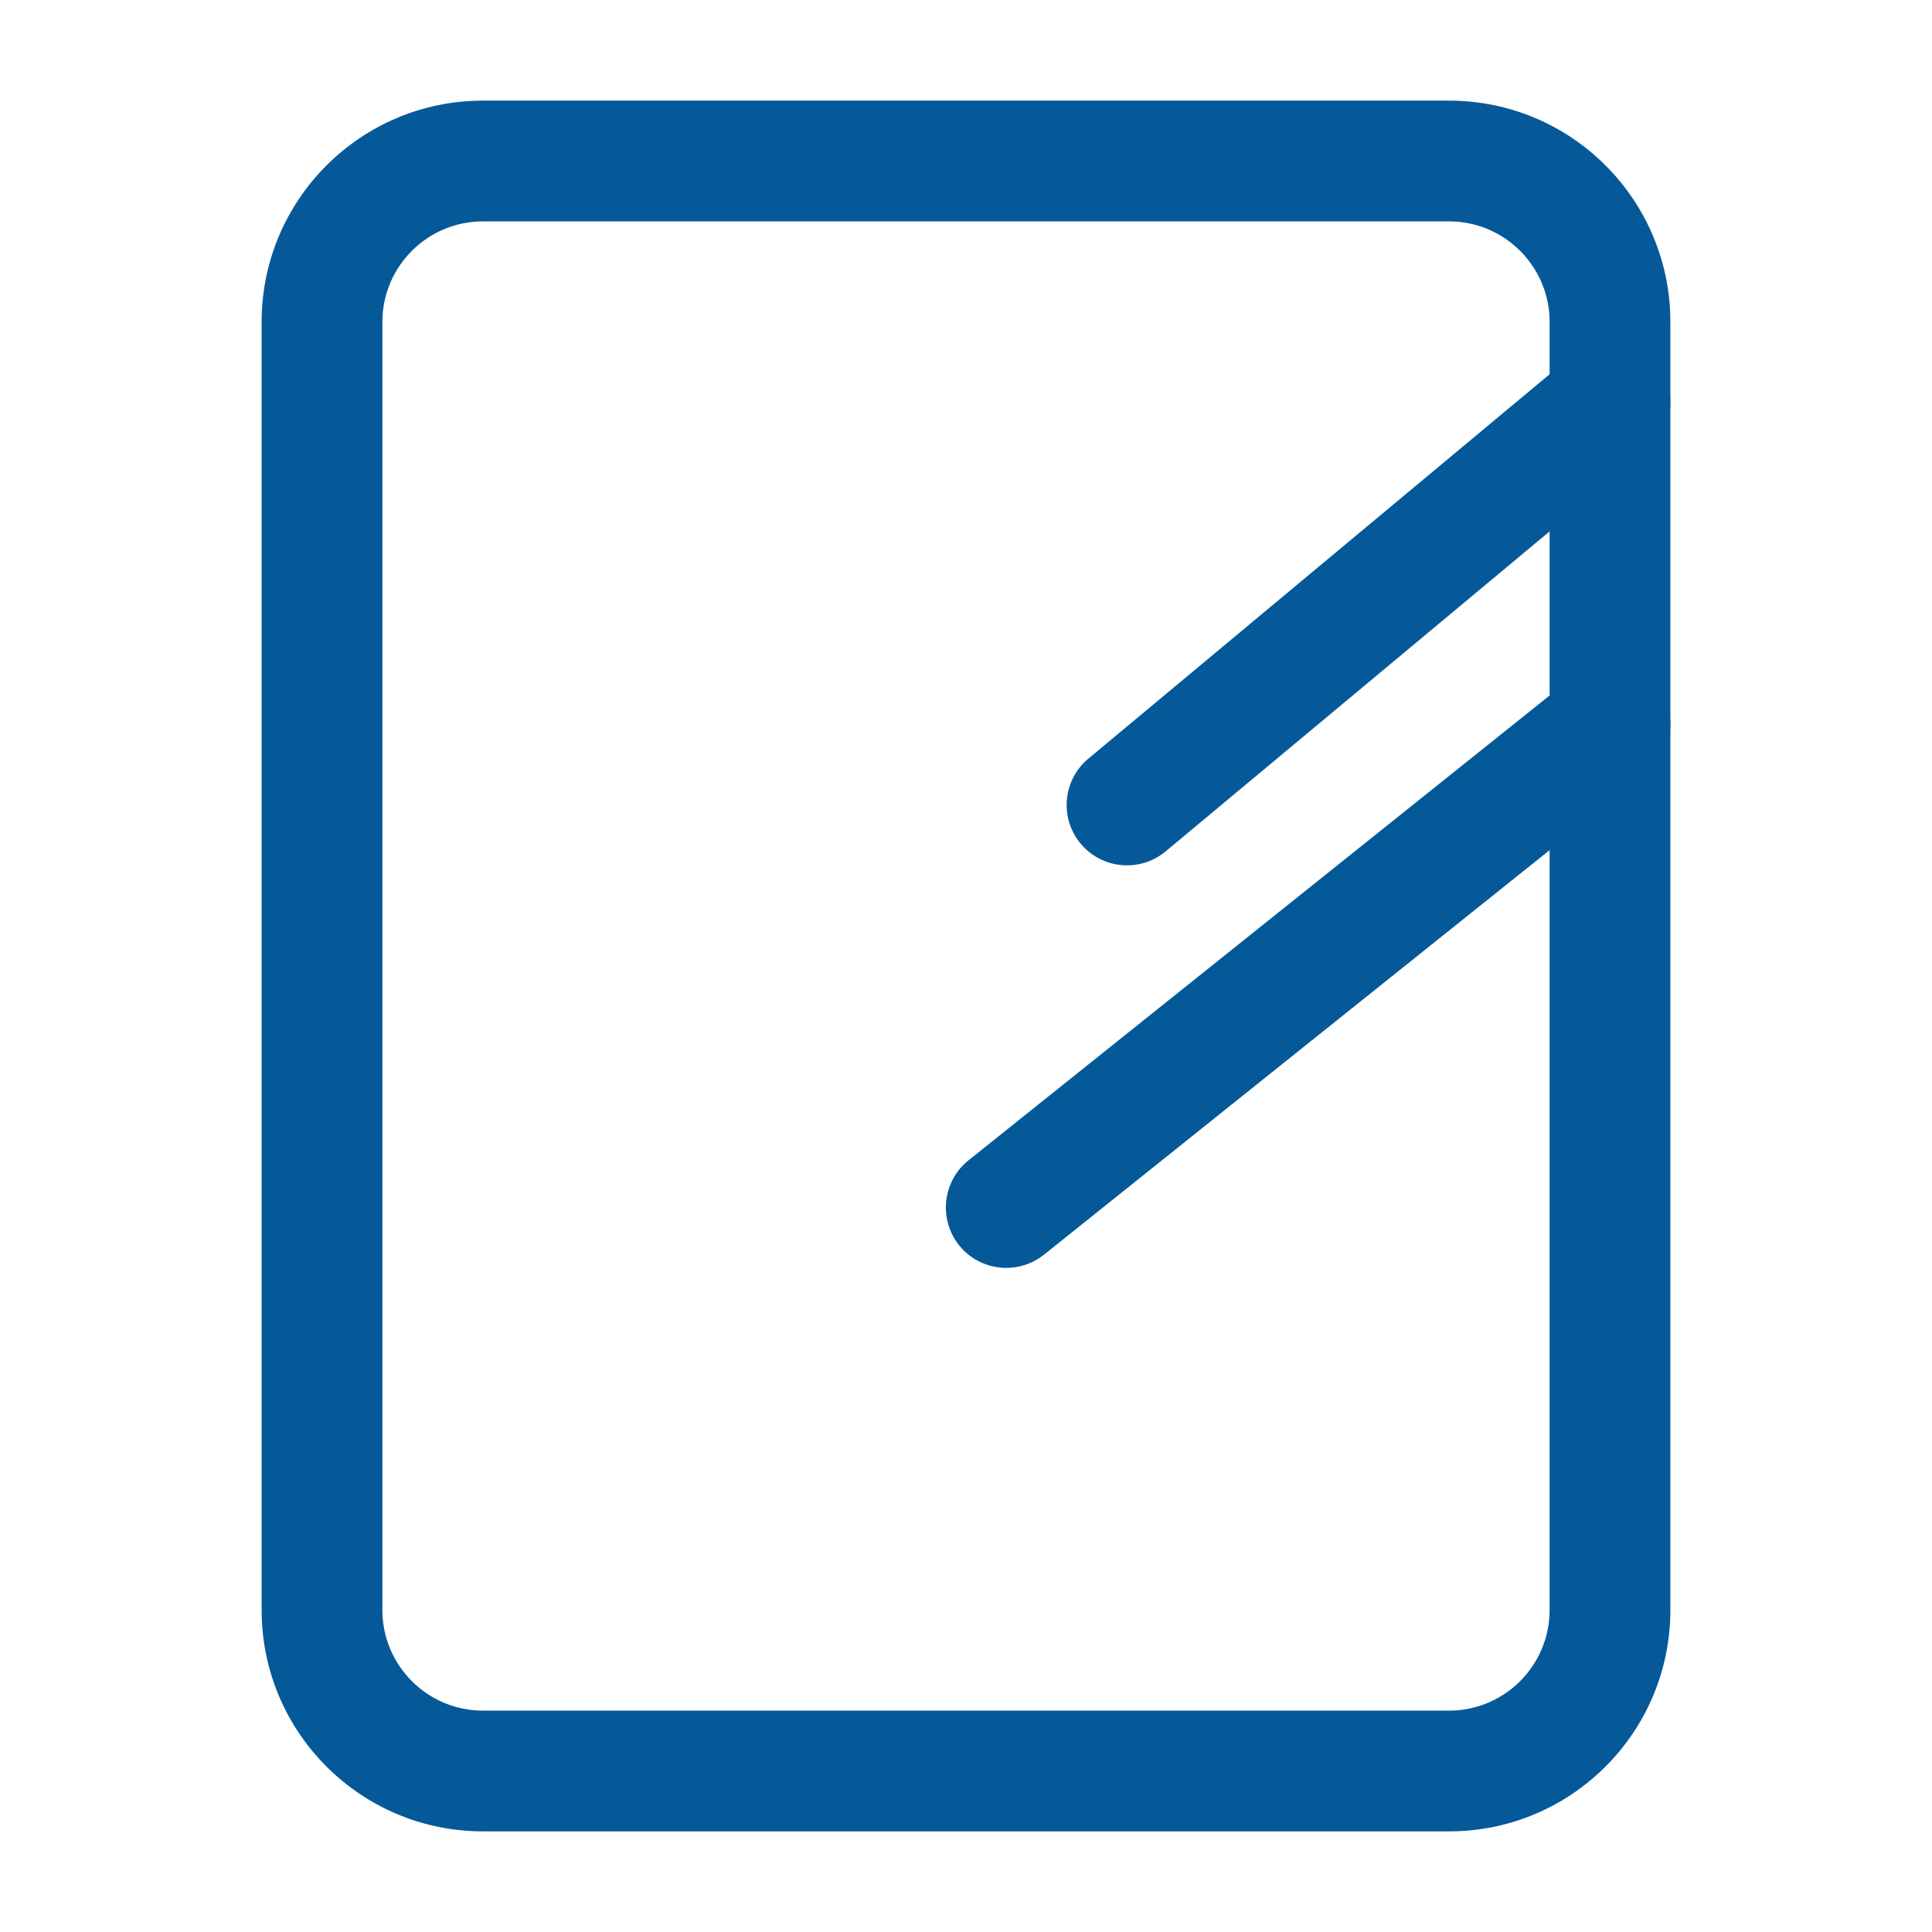
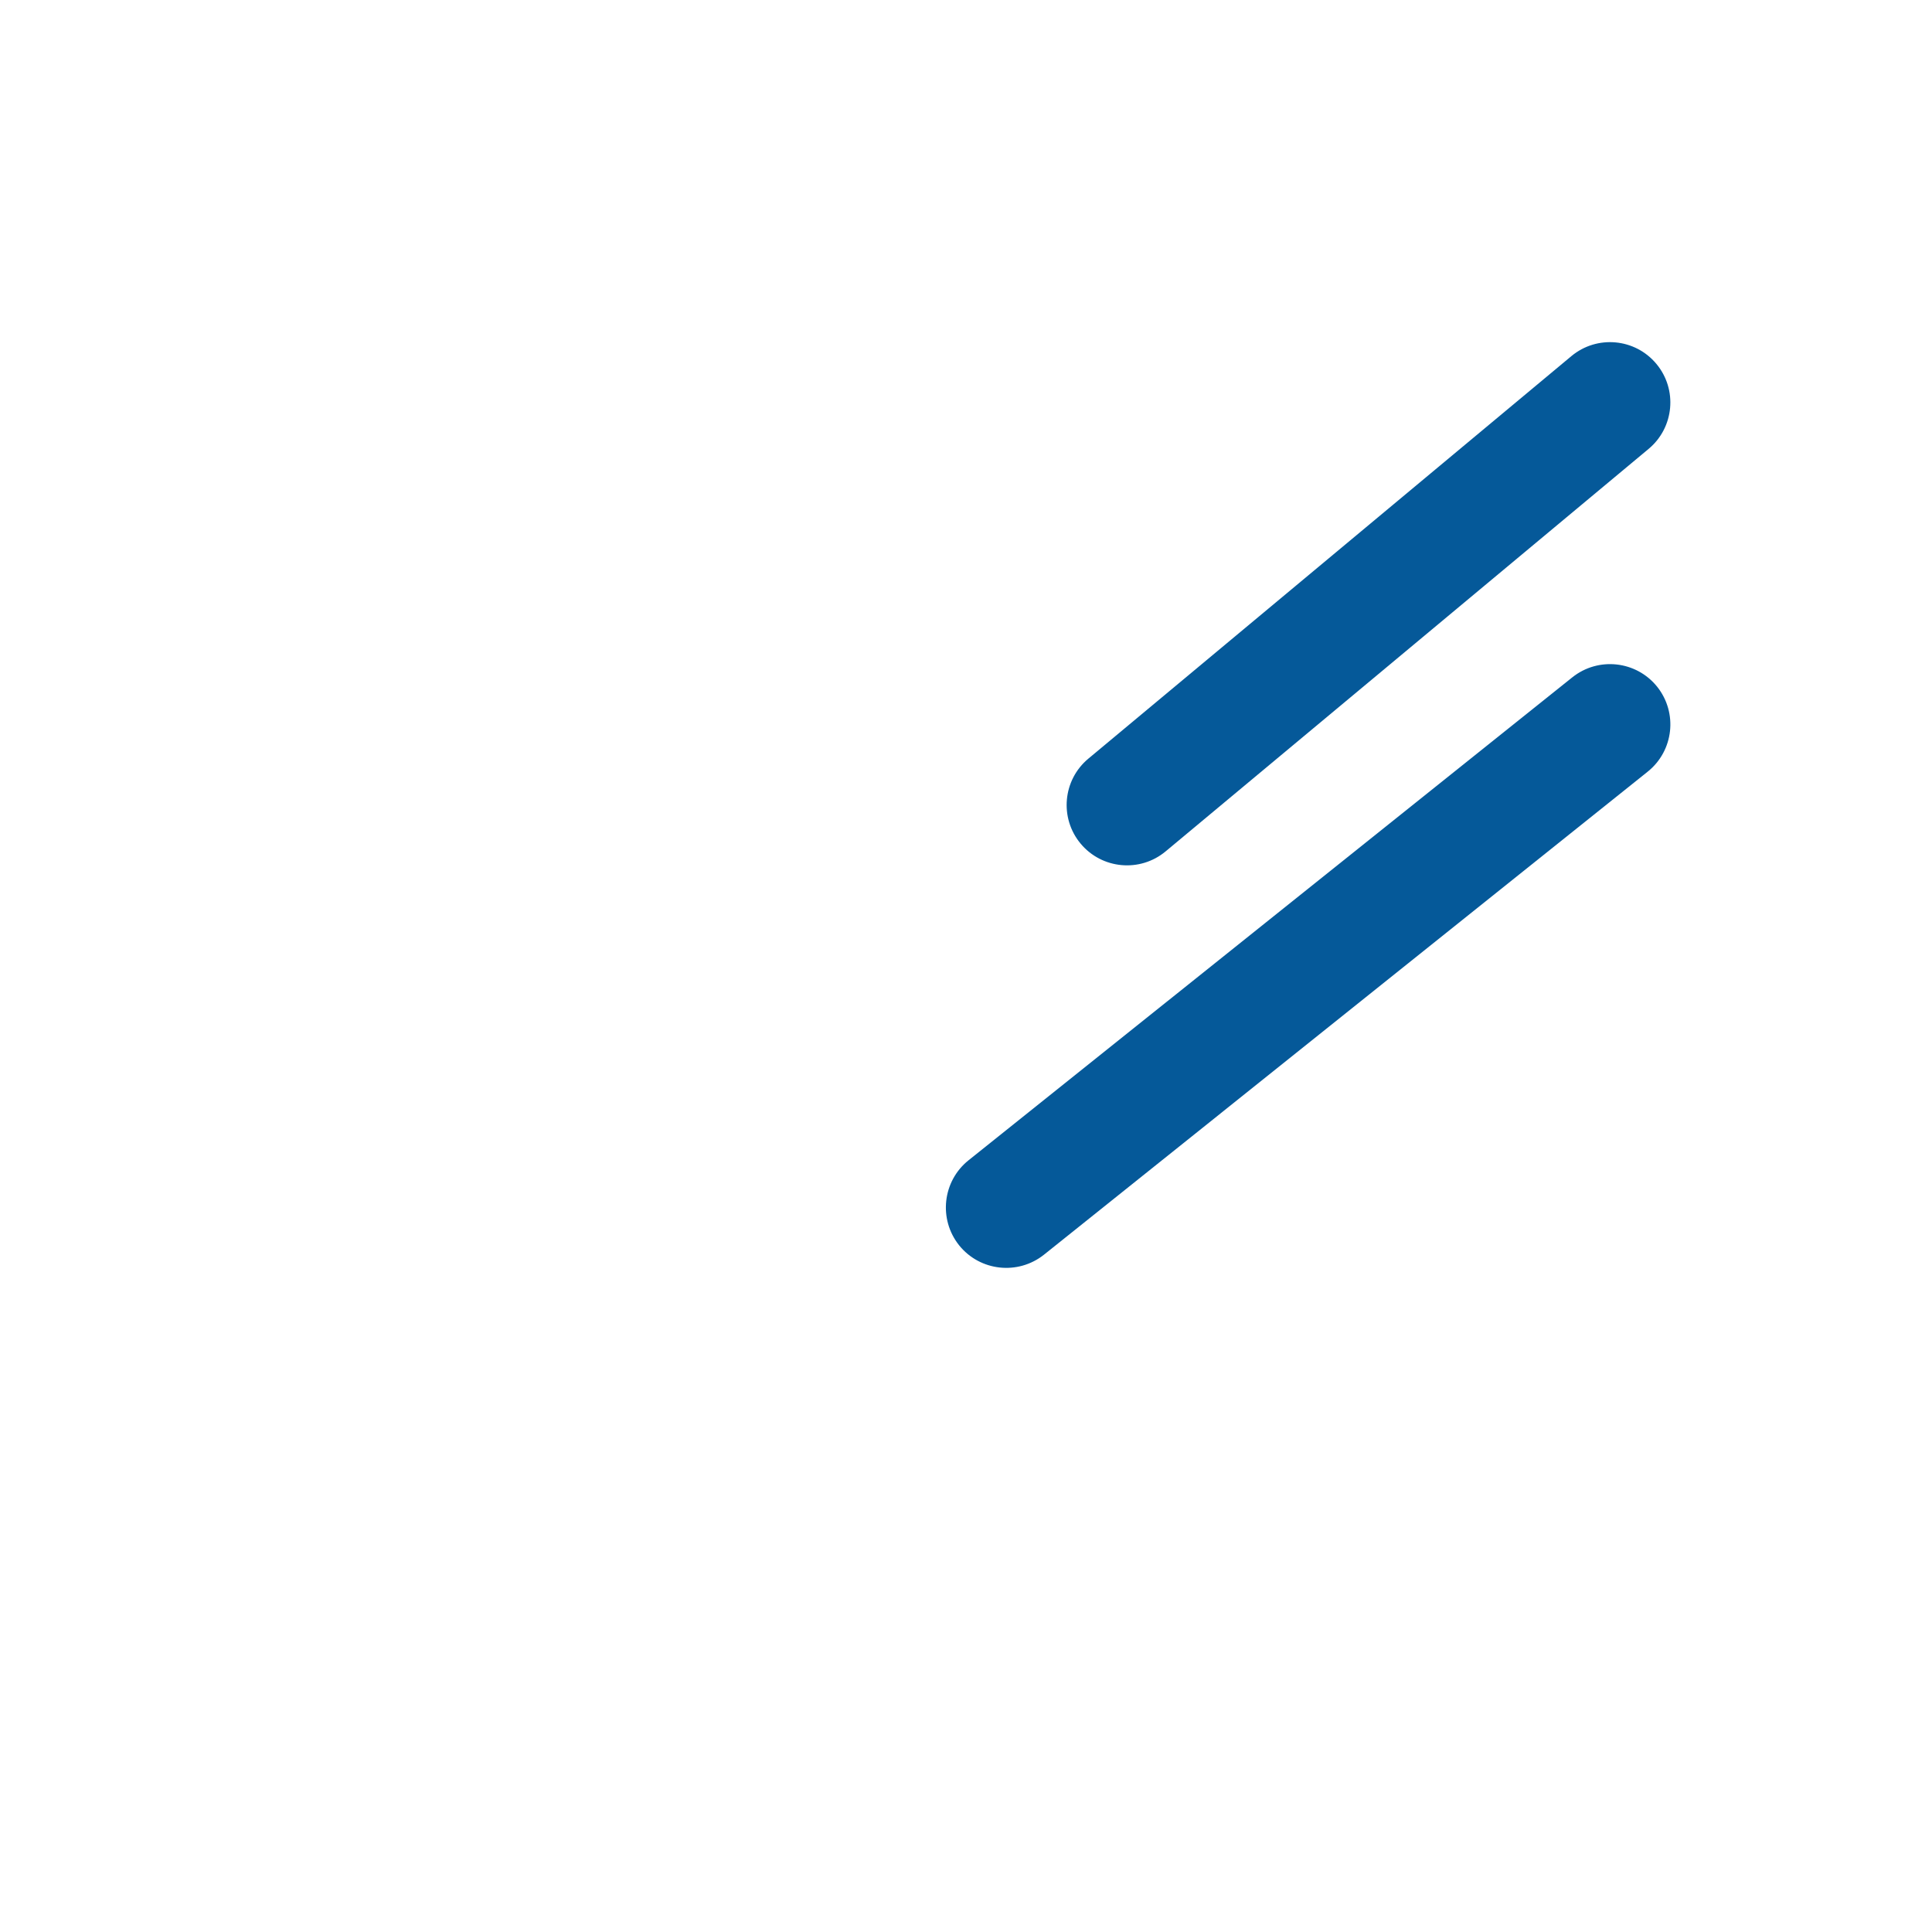
<svg xmlns="http://www.w3.org/2000/svg" width="24" height="24" viewBox="0 0 24 24" fill="none">
-   <path fill-rule="evenodd" clip-rule="evenodd" d="M18 21.25C18.69 21.25 19.25 20.69 19.25 20V4C19.25 3.31 18.69 2.75 18 2.75H6C5.31 2.75 4.75 3.31 4.75 4V20C4.75 20.69 5.31 21.25 6 21.25H18ZM20.75 20C20.75 21.519 19.519 22.75 18 22.75H6C4.481 22.75 3.25 21.519 3.25 20V4C3.25 2.481 4.481 1.25 6 1.25H18C19.519 1.25 20.75 2.481 20.75 4V20Z" fill="#055999" />
  <path fill-rule="evenodd" clip-rule="evenodd" d="M13.424 10.48C13.159 10.162 13.202 9.689 13.52 9.424L19.52 4.424C19.838 4.159 20.311 4.202 20.576 4.52C20.841 4.838 20.798 5.311 20.48 5.576L14.48 10.576C14.162 10.841 13.689 10.798 13.424 10.48Z" fill="#055999" />
  <path fill-rule="evenodd" clip-rule="evenodd" d="M11.914 15.469C11.656 15.145 11.708 14.673 12.031 14.414L19.532 8.414C19.855 8.156 20.327 8.208 20.586 8.531C20.844 8.855 20.792 9.327 20.468 9.586L12.969 15.586C12.645 15.844 12.173 15.792 11.914 15.469Z" fill="#055999" />
</svg>